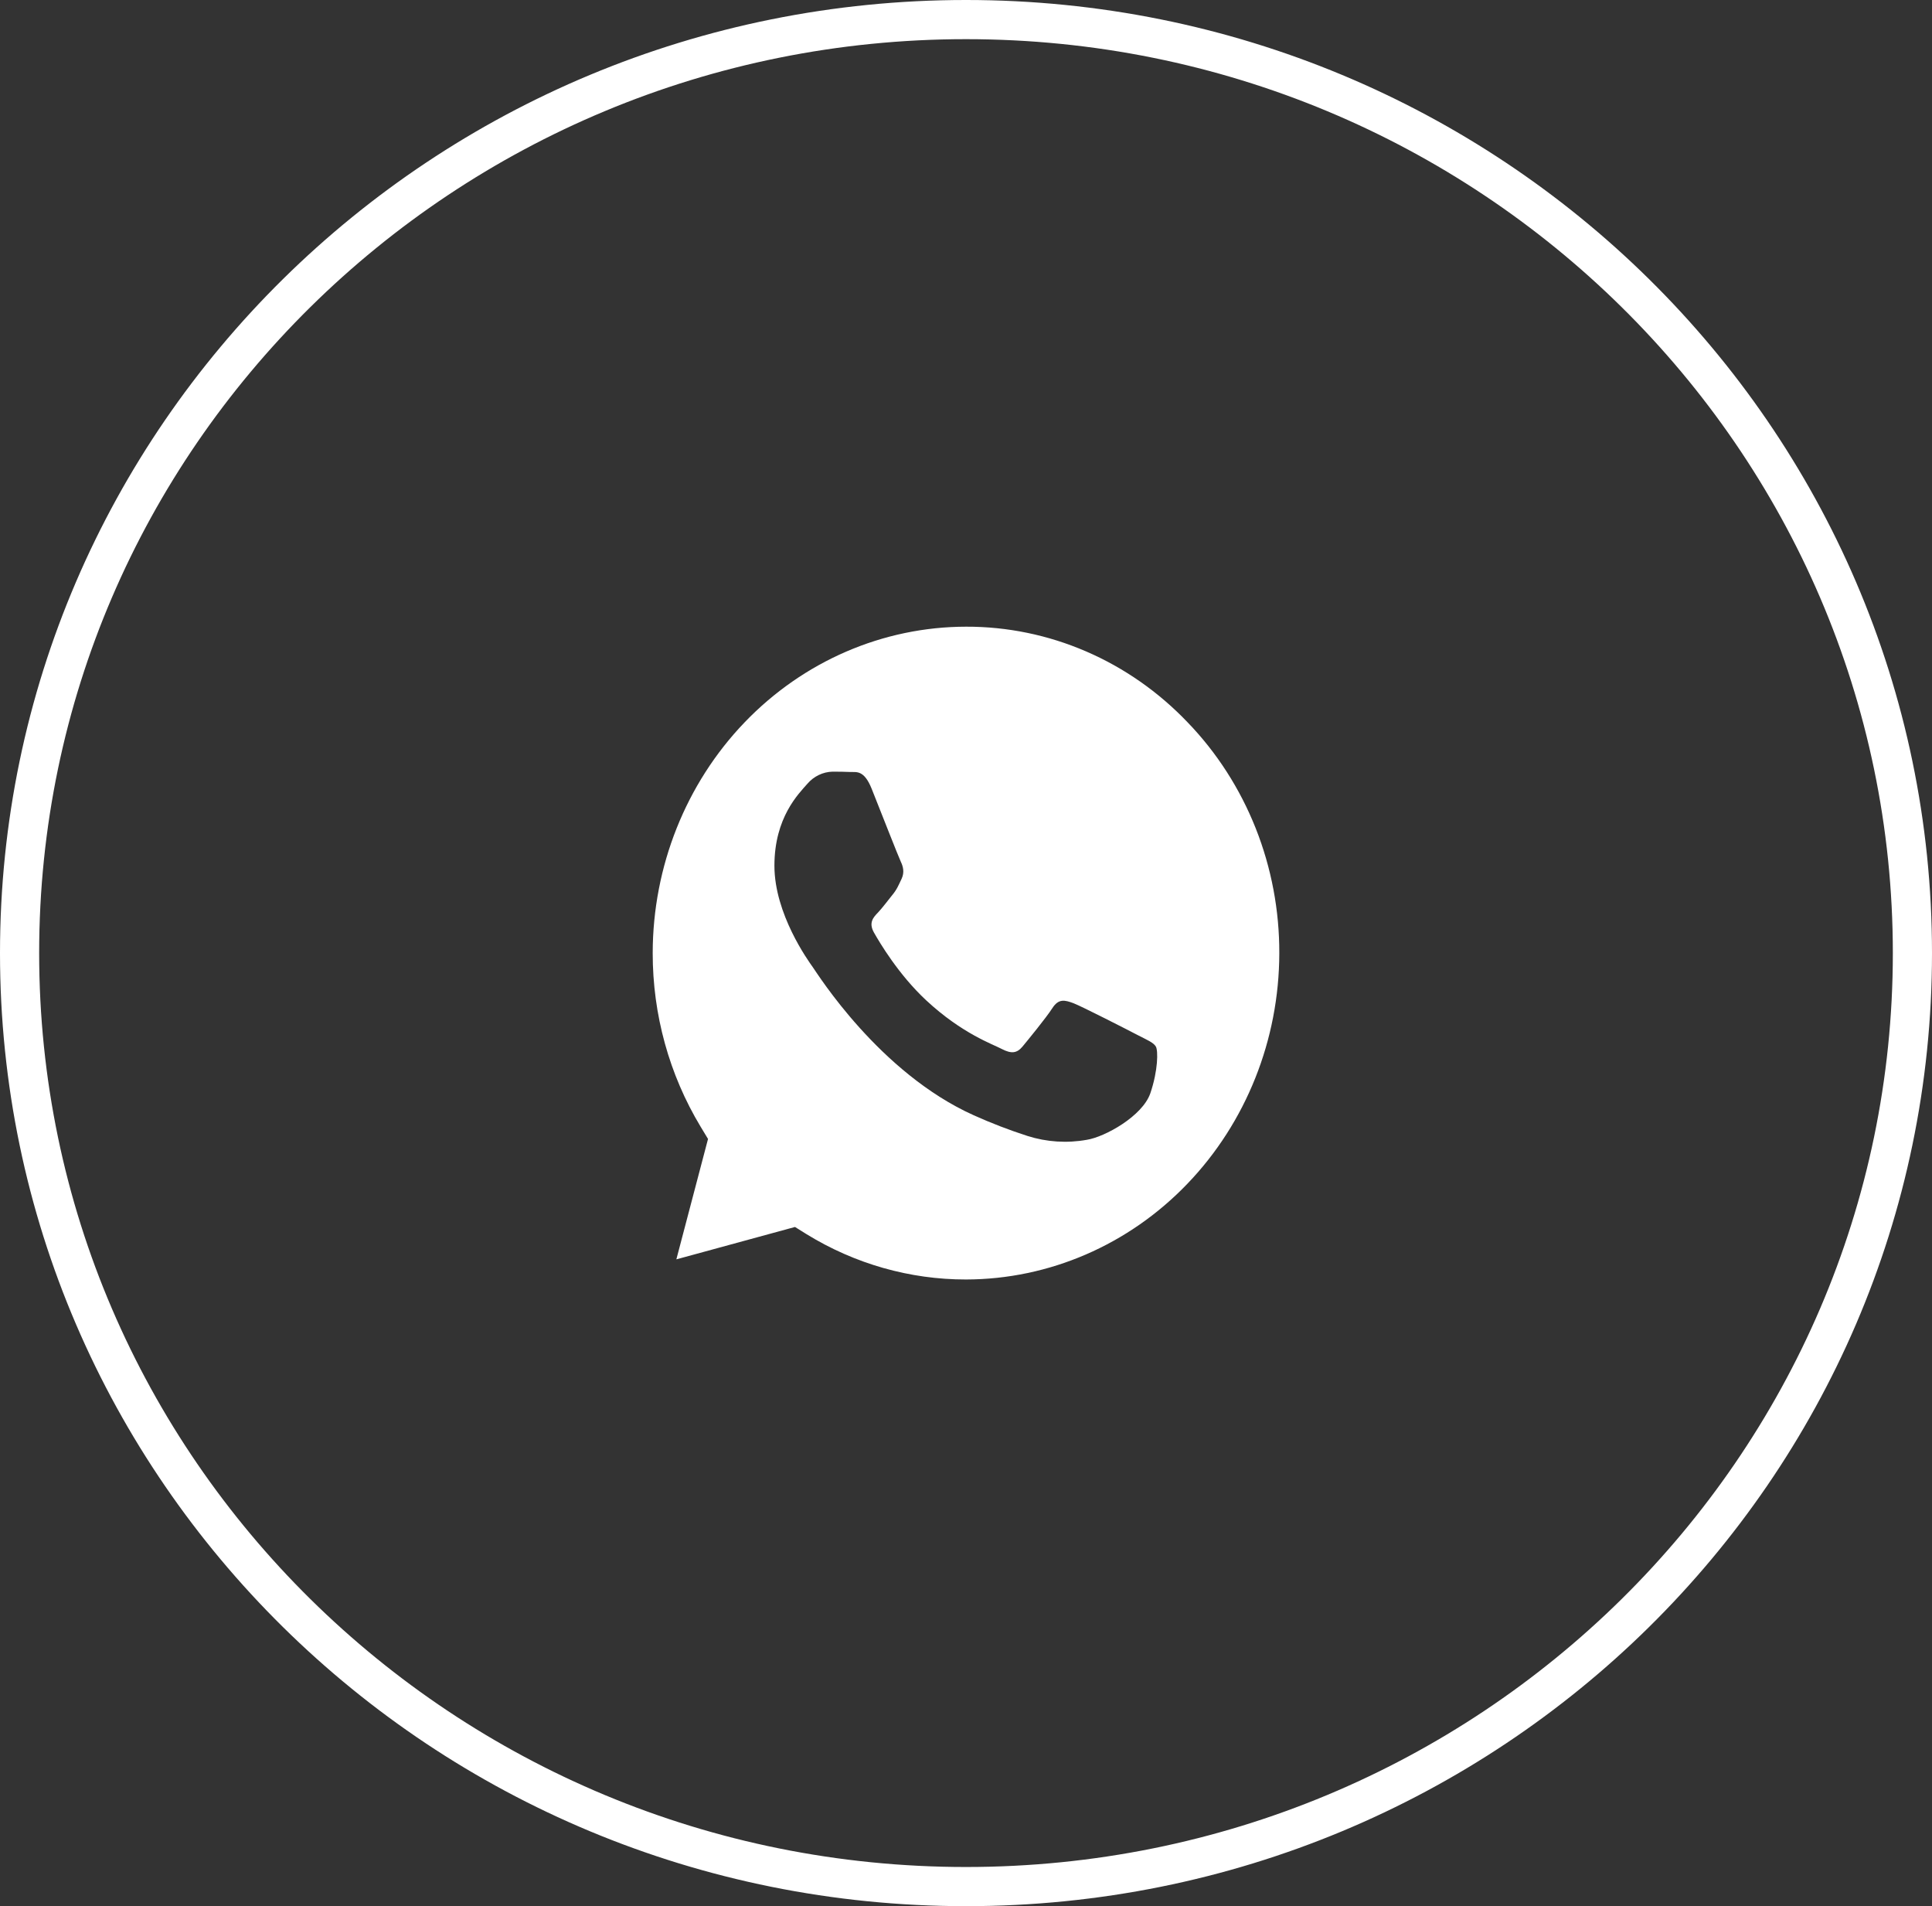
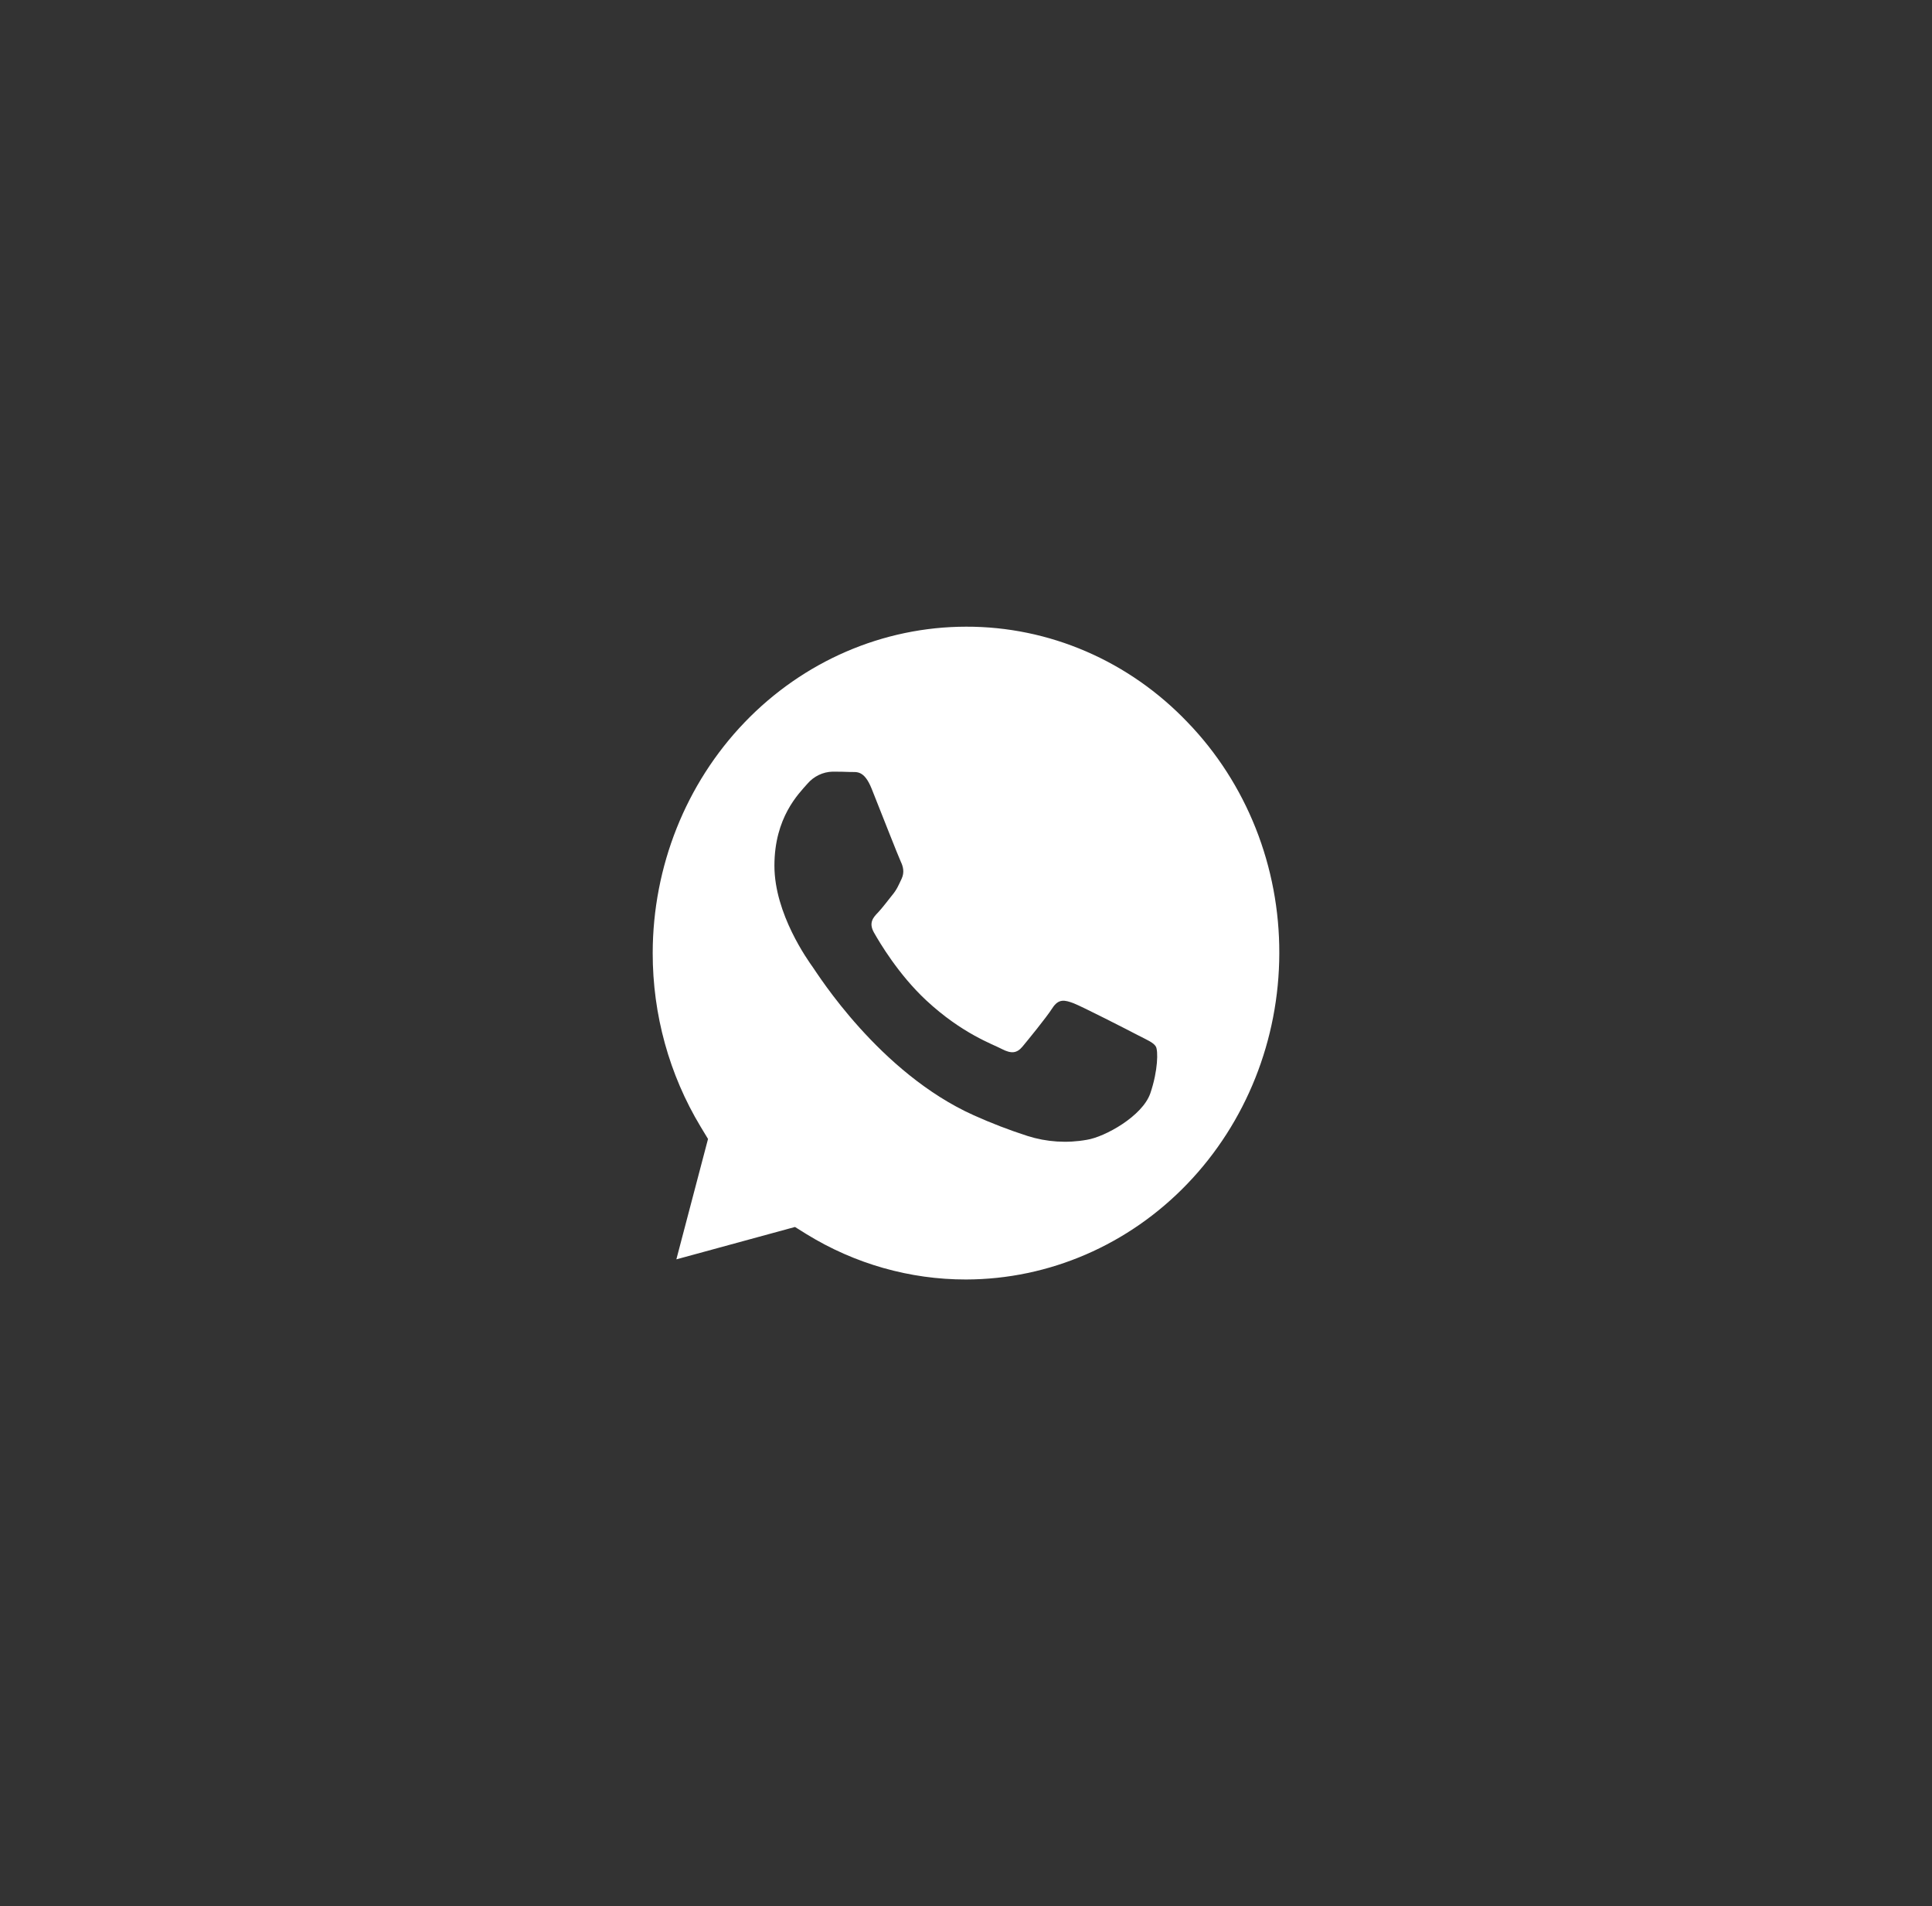
<svg xmlns="http://www.w3.org/2000/svg" width="74" height="73" viewBox="0 0 74 73" fill="none">
  <rect x="0" y="0" width="74" height="73" fill="#333333" stroke="none" />
  <path d="M37.004 24C33.821 24.003 30.77 25.321 28.52 27.664C26.27 30.007 25.004 33.184 25 36.498C24.998 38.857 25.634 41.156 26.834 43.147L27.119 43.618L25.906 48.229L30.45 46.989L30.886 47.261C32.736 48.401 34.847 49.002 36.996 49H36.999C40.18 48.995 43.23 47.678 45.479 45.335C47.729 42.993 48.995 39.818 49 36.505C49.005 34.863 48.698 33.236 48.096 31.719C47.493 30.201 46.608 28.823 45.49 27.665C44.379 26.5 43.056 25.576 41.6 24.947C40.143 24.318 38.581 23.996 37.004 24ZM44.061 41.867C43.76 42.745 42.318 43.543 41.627 43.651C40.868 43.787 40.09 43.737 39.354 43.503C38.655 43.278 37.969 43.014 37.298 42.712C33.677 41.086 31.315 37.293 31.132 37.04C30.954 36.789 29.662 35.002 29.662 33.154C29.662 31.304 30.592 30.396 30.922 30.019C31.044 29.876 31.192 29.761 31.358 29.681C31.523 29.601 31.703 29.557 31.886 29.552C32.127 29.552 32.366 29.555 32.578 29.565C32.8 29.575 33.096 29.477 33.388 30.21C33.689 30.963 34.412 32.81 34.502 32.998C34.591 33.184 34.651 33.405 34.533 33.656C34.412 33.91 34.355 34.063 34.171 34.284C33.993 34.505 33.793 34.773 33.632 34.944C33.451 35.13 33.263 35.333 33.472 35.709C33.684 36.083 34.408 37.316 35.478 38.312C36.857 39.592 38.021 39.986 38.38 40.177C38.741 40.363 38.951 40.335 39.163 40.082C39.373 39.828 40.065 38.985 40.306 38.611C40.547 38.234 40.785 38.297 41.118 38.42C41.448 38.548 43.222 39.454 43.581 39.643C43.938 39.828 44.182 39.924 44.273 40.082C44.36 40.237 44.36 40.988 44.061 41.867Z" fill="white" />
-   <path d="M73.25 36.5C73.25 56.235 57.03 72.25 37 72.25C16.97 72.25 0.75 56.235 0.75 36.5C0.75 16.765 16.97 0.75 37 0.75C57.03 0.75 73.25 16.765 73.25 36.5Z" stroke="white" stroke-width="1.5" />
</svg>